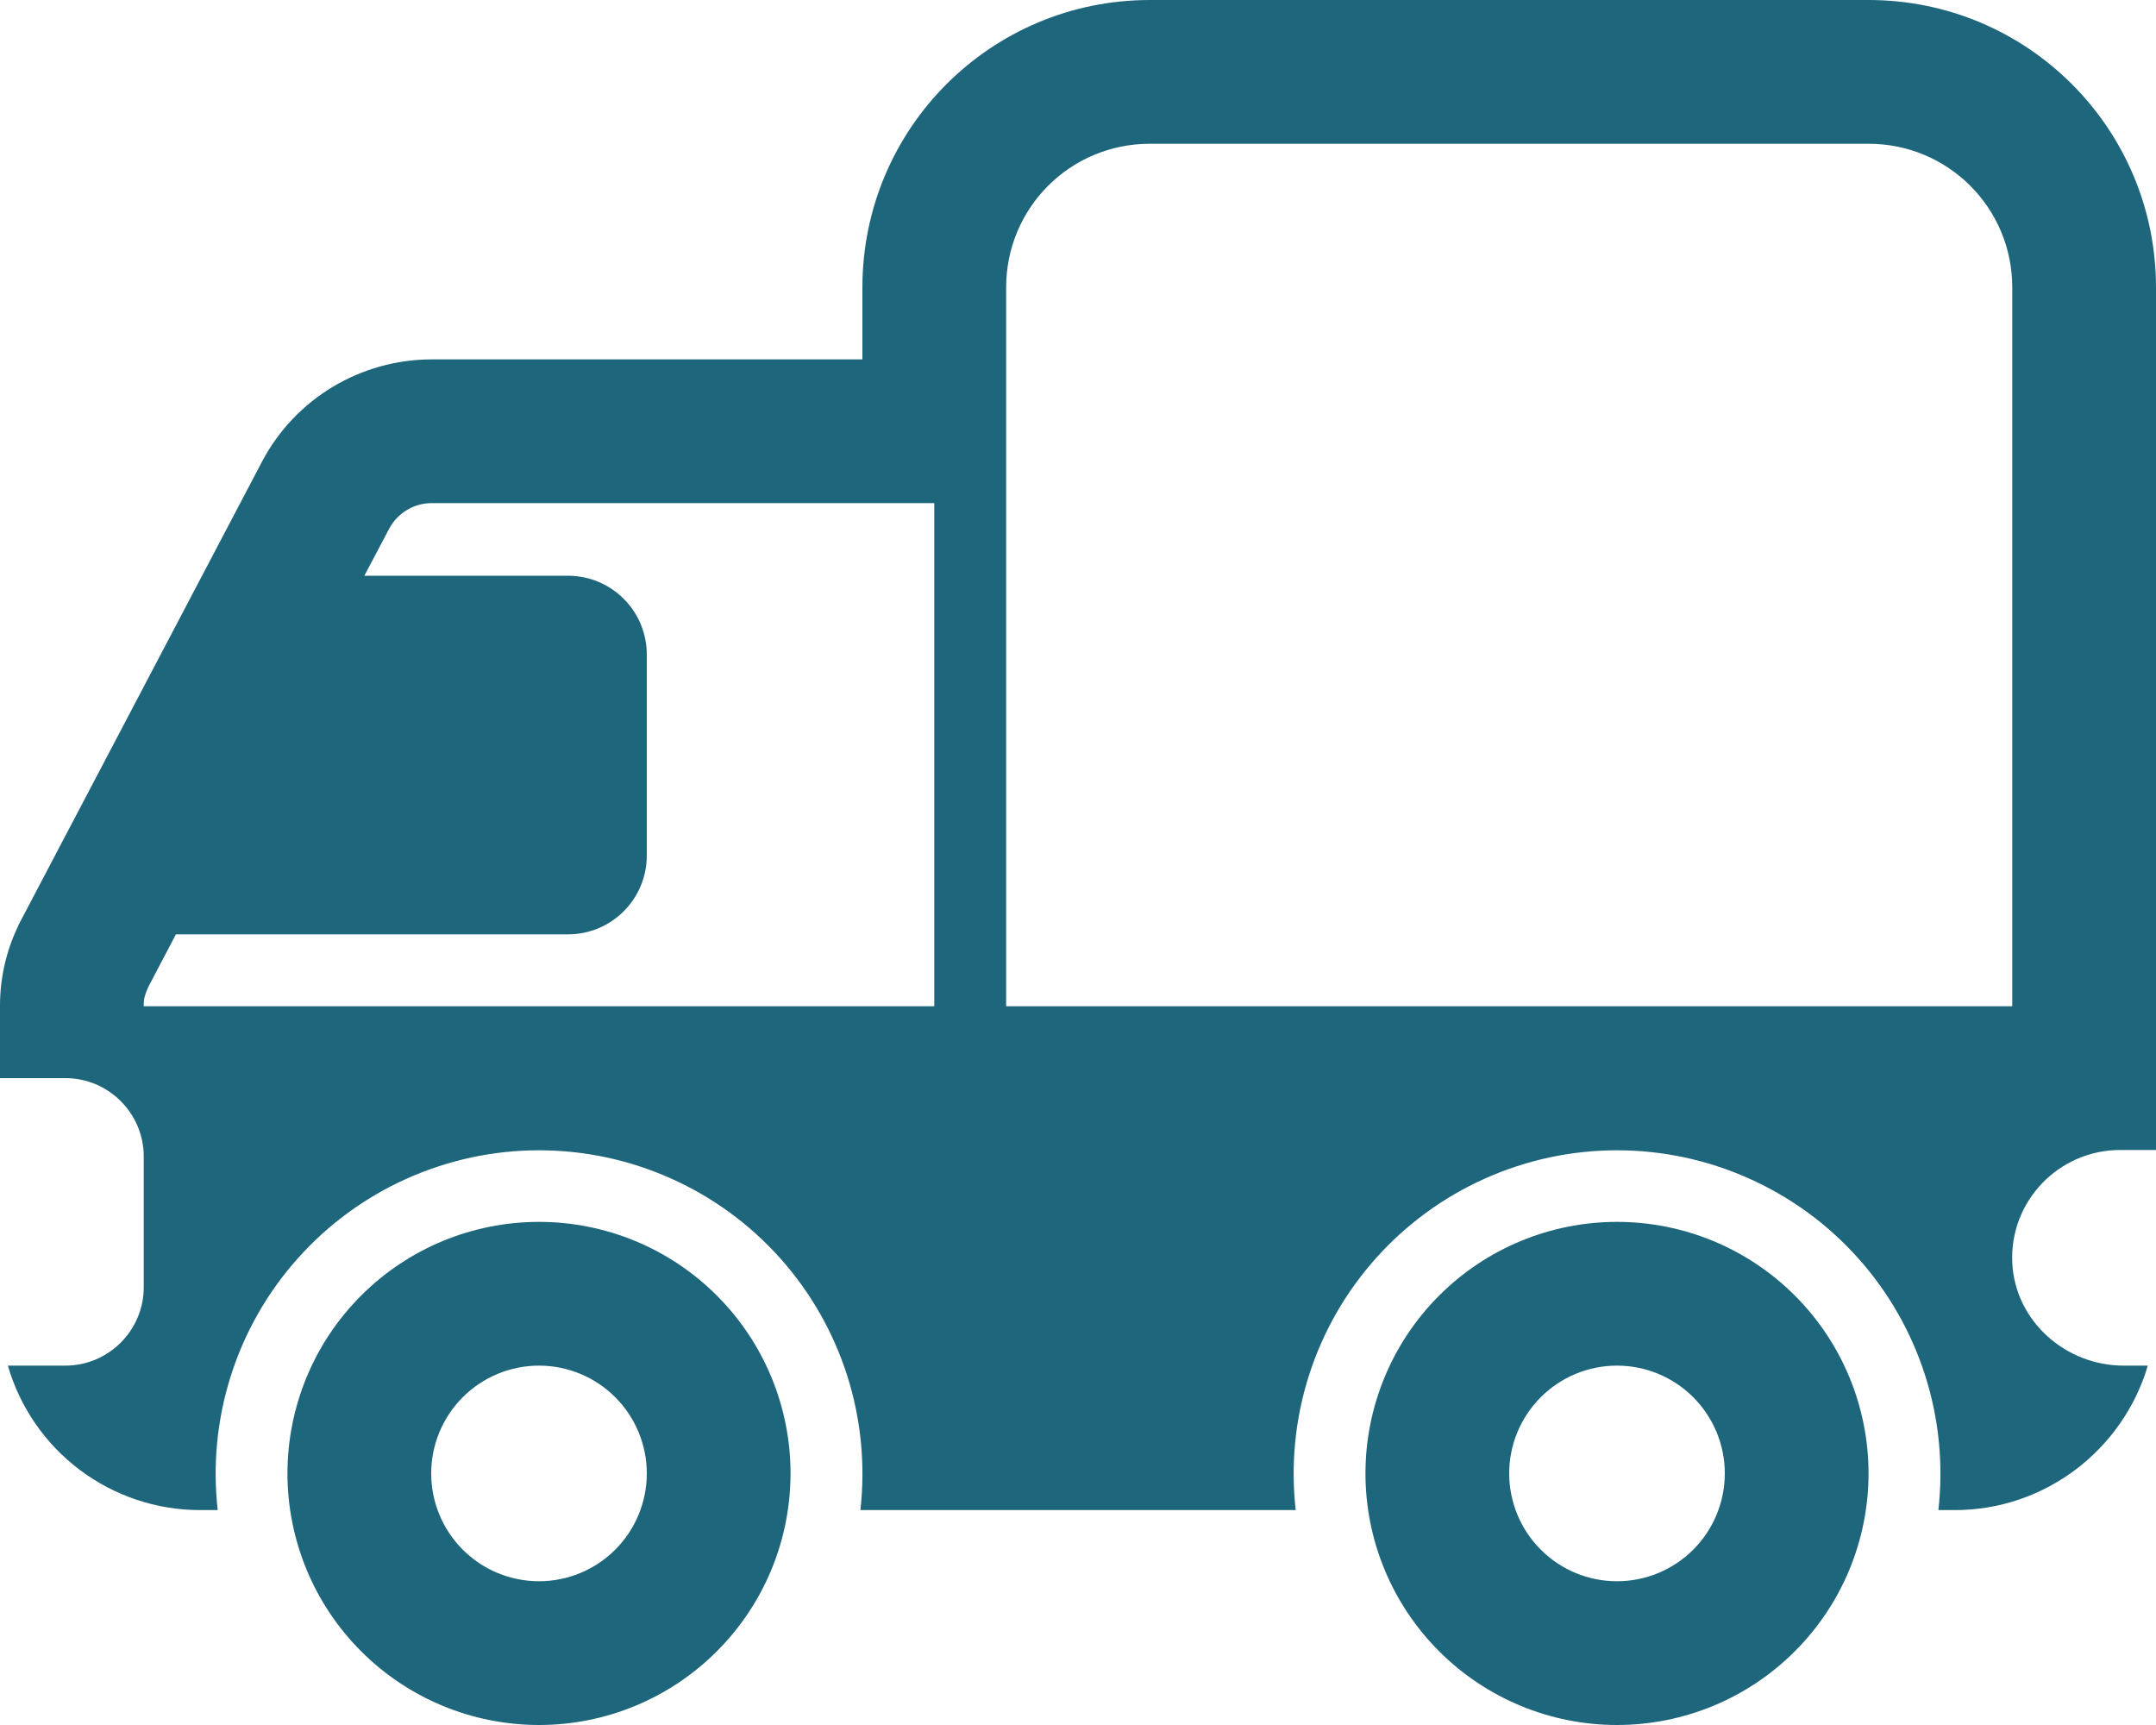
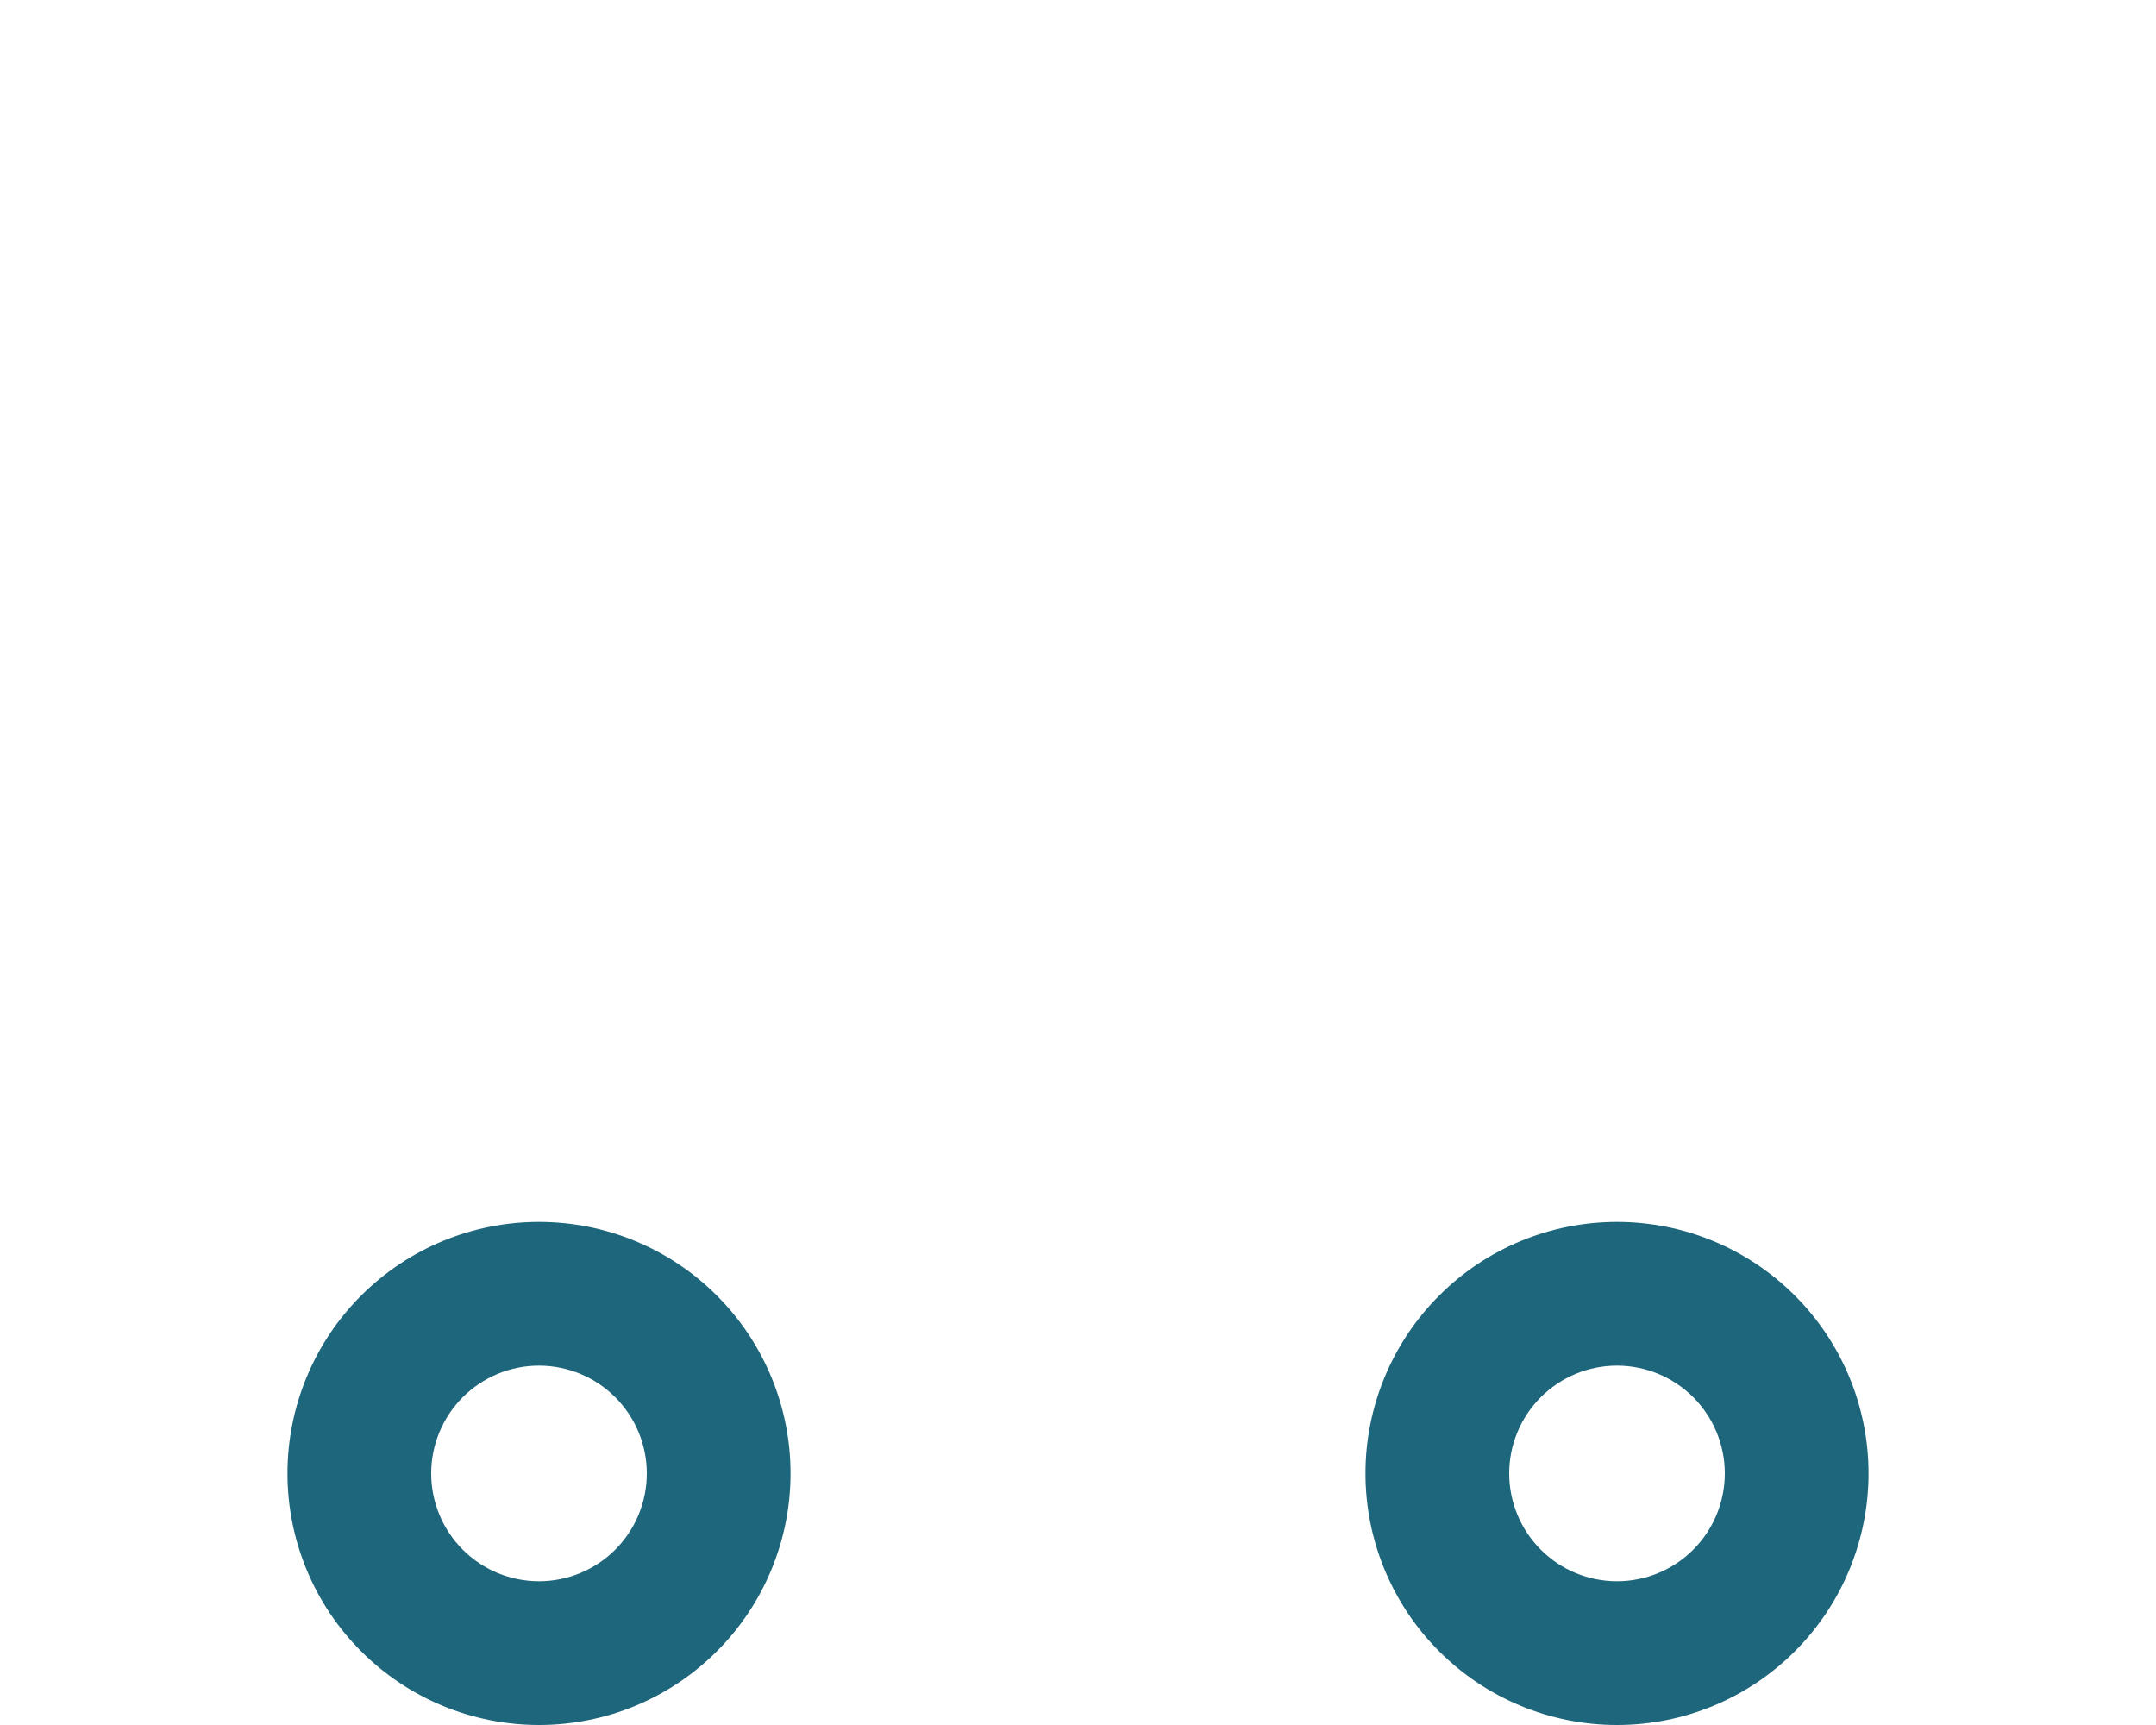
<svg xmlns="http://www.w3.org/2000/svg" width="45" height="36" viewBox="0 0 45 36" fill="none">
-   <path d="M24 0C20.682 0 18 2.682 18 6V7.5H9.015C7.535 7.5 6.165 8.313 5.468 9.636L0.39 19.297L0.369 19.346C0.124 19.863 -0.002 20.428 3.06968e-05 21V22.5H1.365C2.265 22.5 3 23.235 3 24.135V26.865C3 27.765 2.265 28.5 1.365 28.5H0.164C0.415 29.368 0.942 30.131 1.664 30.675C2.387 31.219 3.266 31.514 4.17 31.515H4.544C4.437 30.571 4.531 29.614 4.819 28.709C5.107 27.803 5.584 26.968 6.217 26.26C6.85 25.551 7.626 24.984 8.493 24.596C9.361 24.207 10.3 24.006 11.251 24.006C12.201 24.006 13.141 24.207 14.008 24.596C14.876 24.984 15.652 25.551 16.285 26.26C16.918 26.968 17.394 27.803 17.683 28.709C17.971 29.614 18.065 30.571 17.958 31.515H27.044C26.937 30.571 27.031 29.614 27.319 28.709C27.607 27.803 28.084 26.968 28.717 26.26C29.35 25.551 30.126 24.984 30.993 24.596C31.861 24.207 32.8 24.006 33.751 24.006C34.701 24.006 35.641 24.207 36.508 24.596C37.376 24.984 38.152 25.551 38.785 26.26C39.418 26.968 39.894 27.803 40.183 28.709C40.471 29.614 40.565 30.571 40.458 31.515H40.8C42.702 31.515 44.316 30.24 44.829 28.5H44.325C43.11 28.5 42.06 27.57 42 26.355C41.94 25.065 42.975 24 44.25 24H45V6C45 2.682 42.318 0 39 0H24ZM21 21V6C21 4.338 22.338 3 24 3H39C40.662 3 42 4.338 42 6V21H21ZM19.5 21H3C2.998 20.937 3.003 20.874 3.017 20.812C3.036 20.739 3.063 20.667 3.095 20.598L3.671 19.5H11.85C12.765 19.5 13.5 18.765 13.5 17.85V13.665C13.5 12.75 12.765 12.015 11.85 12.015H7.605L8.123 11.034C8.208 10.872 8.337 10.737 8.494 10.643C8.652 10.548 8.832 10.499 9.015 10.5H19.5V21Z" fill="#1E667C" />
  <path d="M16.5 30.75C16.5 32.142 15.947 33.478 14.962 34.462C13.978 35.447 12.642 36 11.25 36C9.858 36 8.522 35.447 7.538 34.462C6.553 33.478 6 32.142 6 30.75C6 29.358 6.553 28.022 7.538 27.038C8.522 26.053 9.858 25.5 11.25 25.5C12.642 25.5 13.978 26.053 14.962 27.038C15.947 28.022 16.5 29.358 16.5 30.75ZM11.25 33C11.847 33 12.419 32.763 12.841 32.341C13.263 31.919 13.5 31.347 13.5 30.75C13.5 30.153 13.263 29.581 12.841 29.159C12.419 28.737 11.847 28.5 11.25 28.5C10.653 28.5 10.081 28.737 9.659 29.159C9.237 29.581 9 30.153 9 30.75C9 31.347 9.237 31.919 9.659 32.341C10.081 32.763 10.653 33 11.25 33ZM39 30.75C39 32.142 38.447 33.478 37.462 34.462C36.478 35.447 35.142 36 33.75 36C32.358 36 31.022 35.447 30.038 34.462C29.053 33.478 28.5 32.142 28.5 30.75C28.5 29.358 29.053 28.022 30.038 27.038C31.022 26.053 32.358 25.5 33.75 25.5C35.142 25.5 36.478 26.053 37.462 27.038C38.447 28.022 39 29.358 39 30.75ZM33.75 33C34.347 33 34.919 32.763 35.341 32.341C35.763 31.919 36 31.347 36 30.75C36 30.153 35.763 29.581 35.341 29.159C34.919 28.737 34.347 28.5 33.75 28.5C33.153 28.5 32.581 28.737 32.159 29.159C31.737 29.581 31.5 30.153 31.5 30.75C31.5 31.347 31.737 31.919 32.159 32.341C32.581 32.763 33.153 33 33.75 33Z" fill="#1E667C" />
</svg>